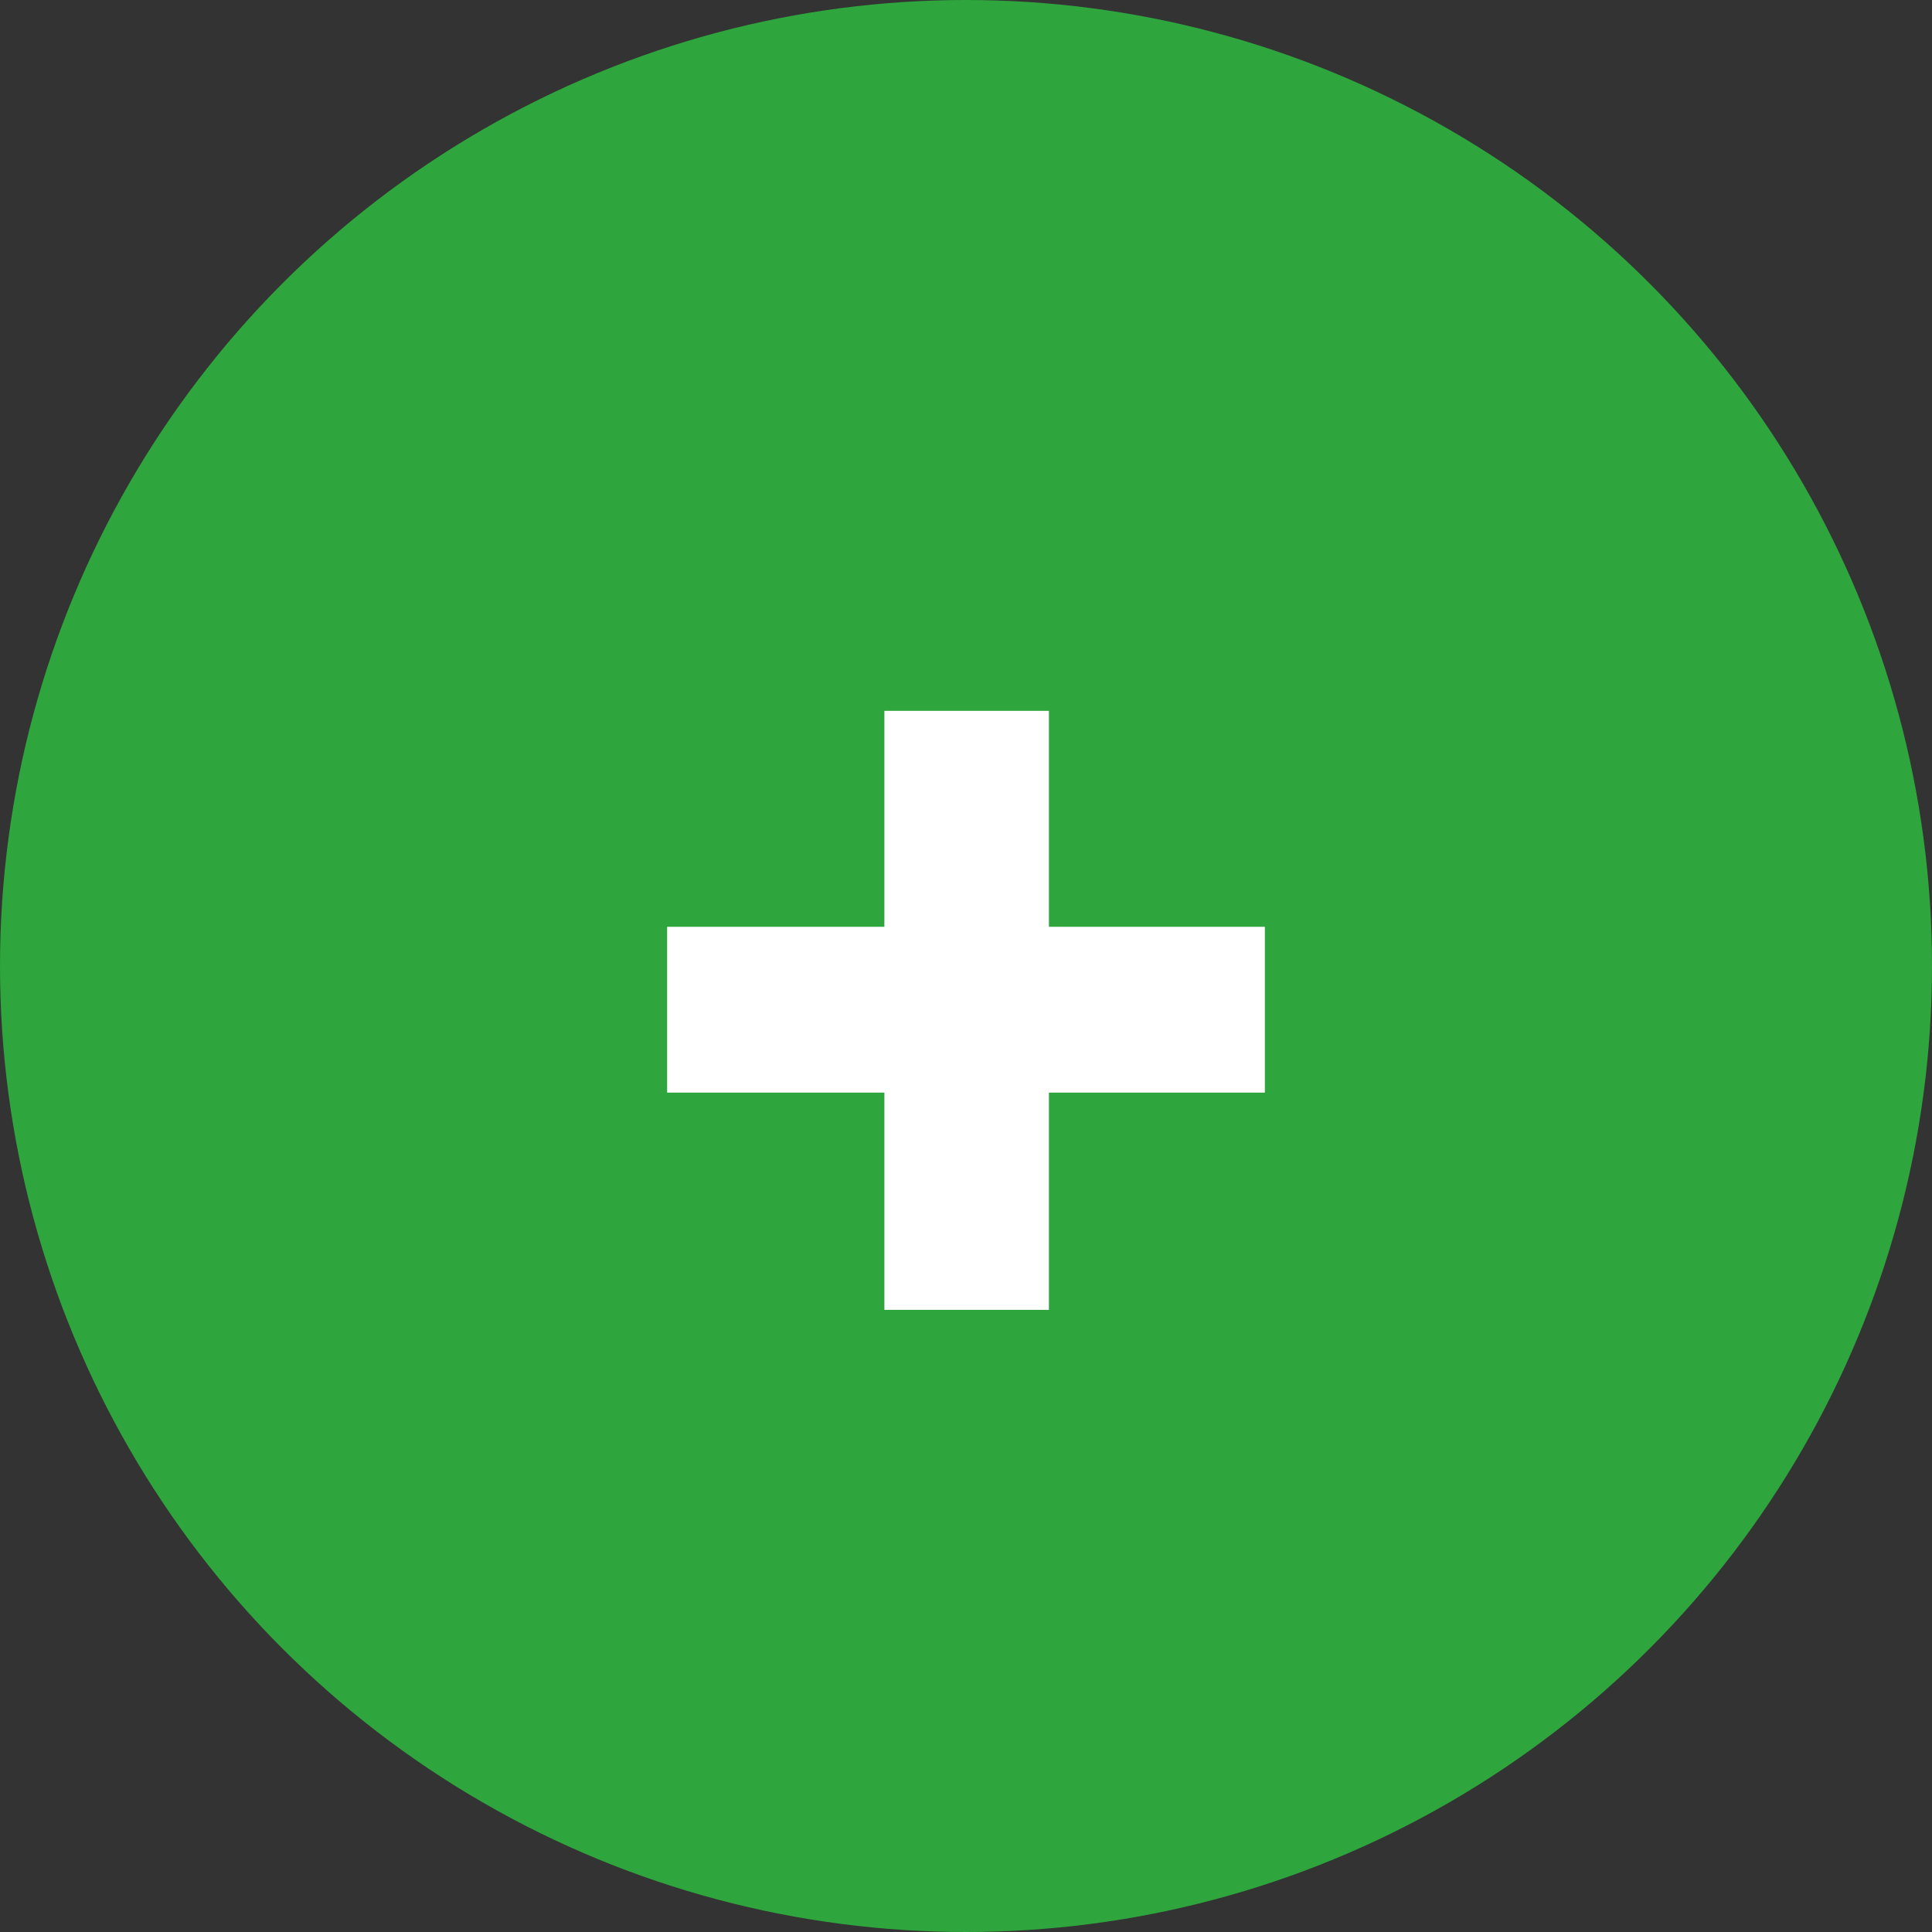
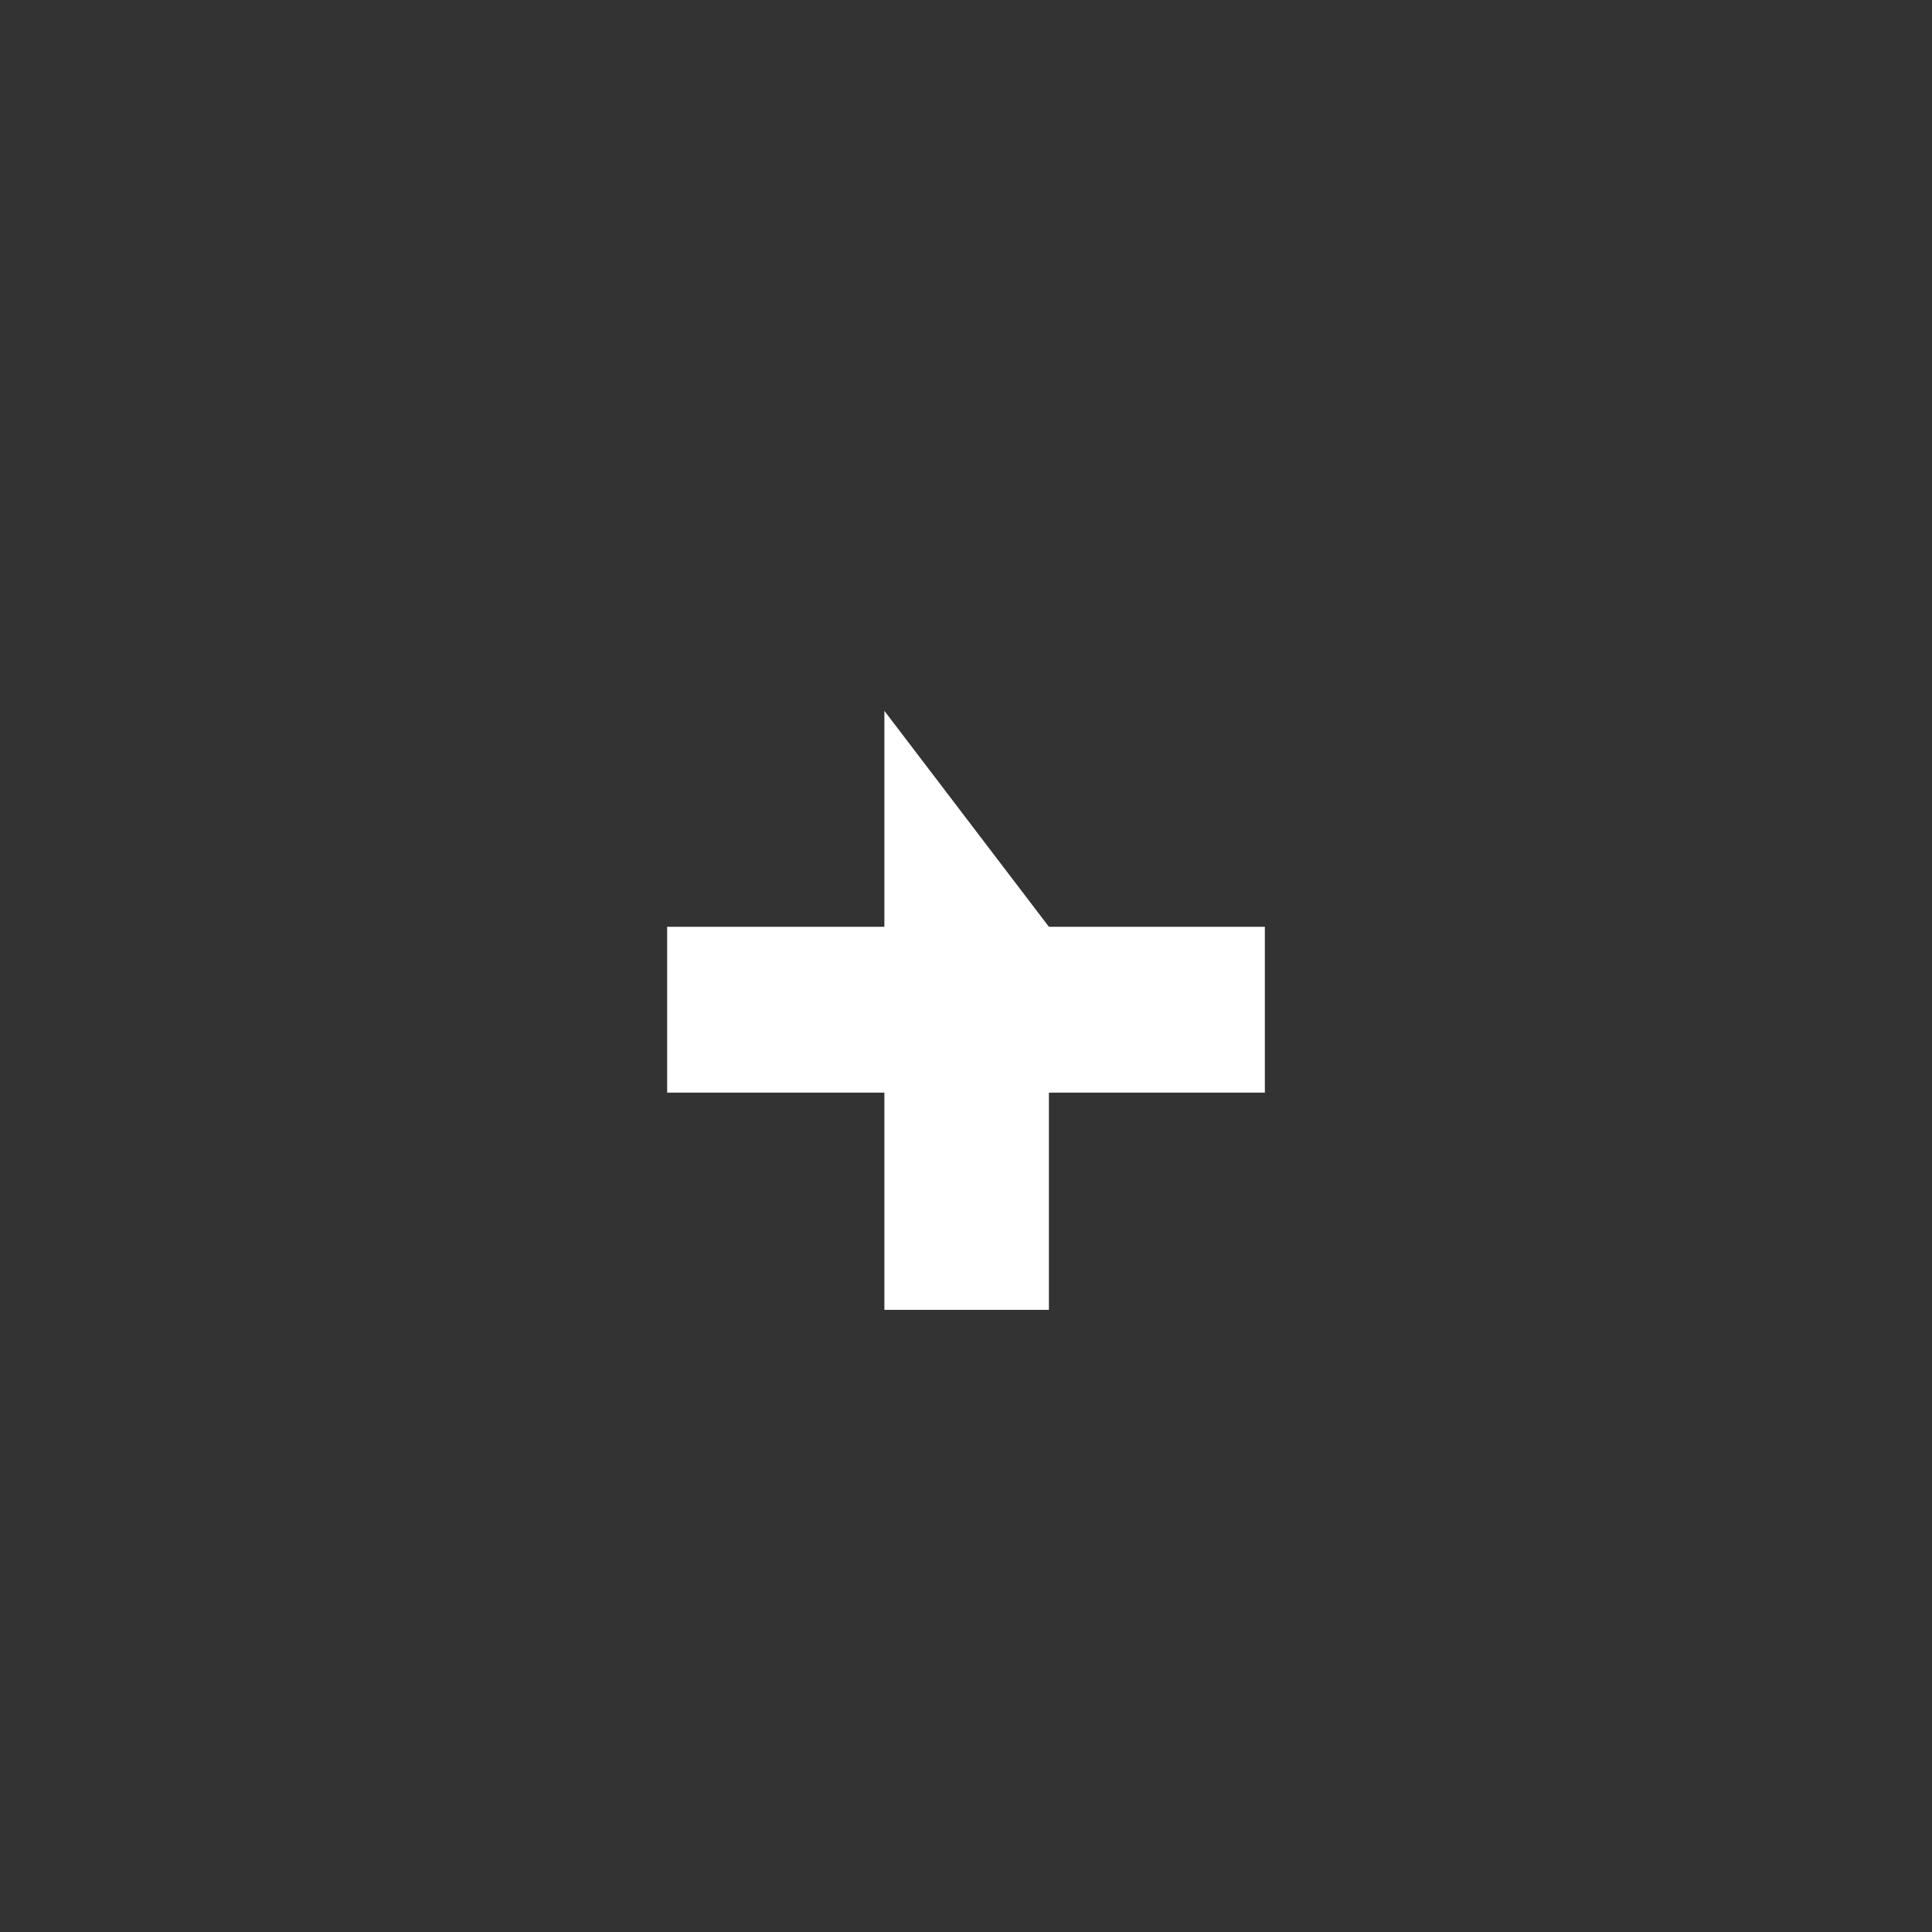
<svg xmlns="http://www.w3.org/2000/svg" viewBox="0 0 30.06 30.06">
  <rect x="0" y="0" width="30.06" height="30.06" fill="#333333" stroke="none" />
  <defs>
    <style>.cls-1{fill:#2ea53d;}.cls-2{fill:#fff;}</style>
  </defs>
  <title>plus-vert</title>
  <g id="Calque_2" data-name="Calque 2">
    <g id="Calque_1-2" data-name="Calque 1">
-       <circle class="cls-1" cx="15.03" cy="15.03" r="15.03" />
-       <path class="cls-2" d="M16.32,14.42h3.36V17H16.32v3.38H13.76V17H10.38V14.42h3.38V11.06h2.56Z" />
+       <path class="cls-2" d="M16.32,14.42h3.36V17H16.32v3.38H13.76V17H10.38V14.42h3.38V11.06Z" />
    </g>
  </g>
</svg>